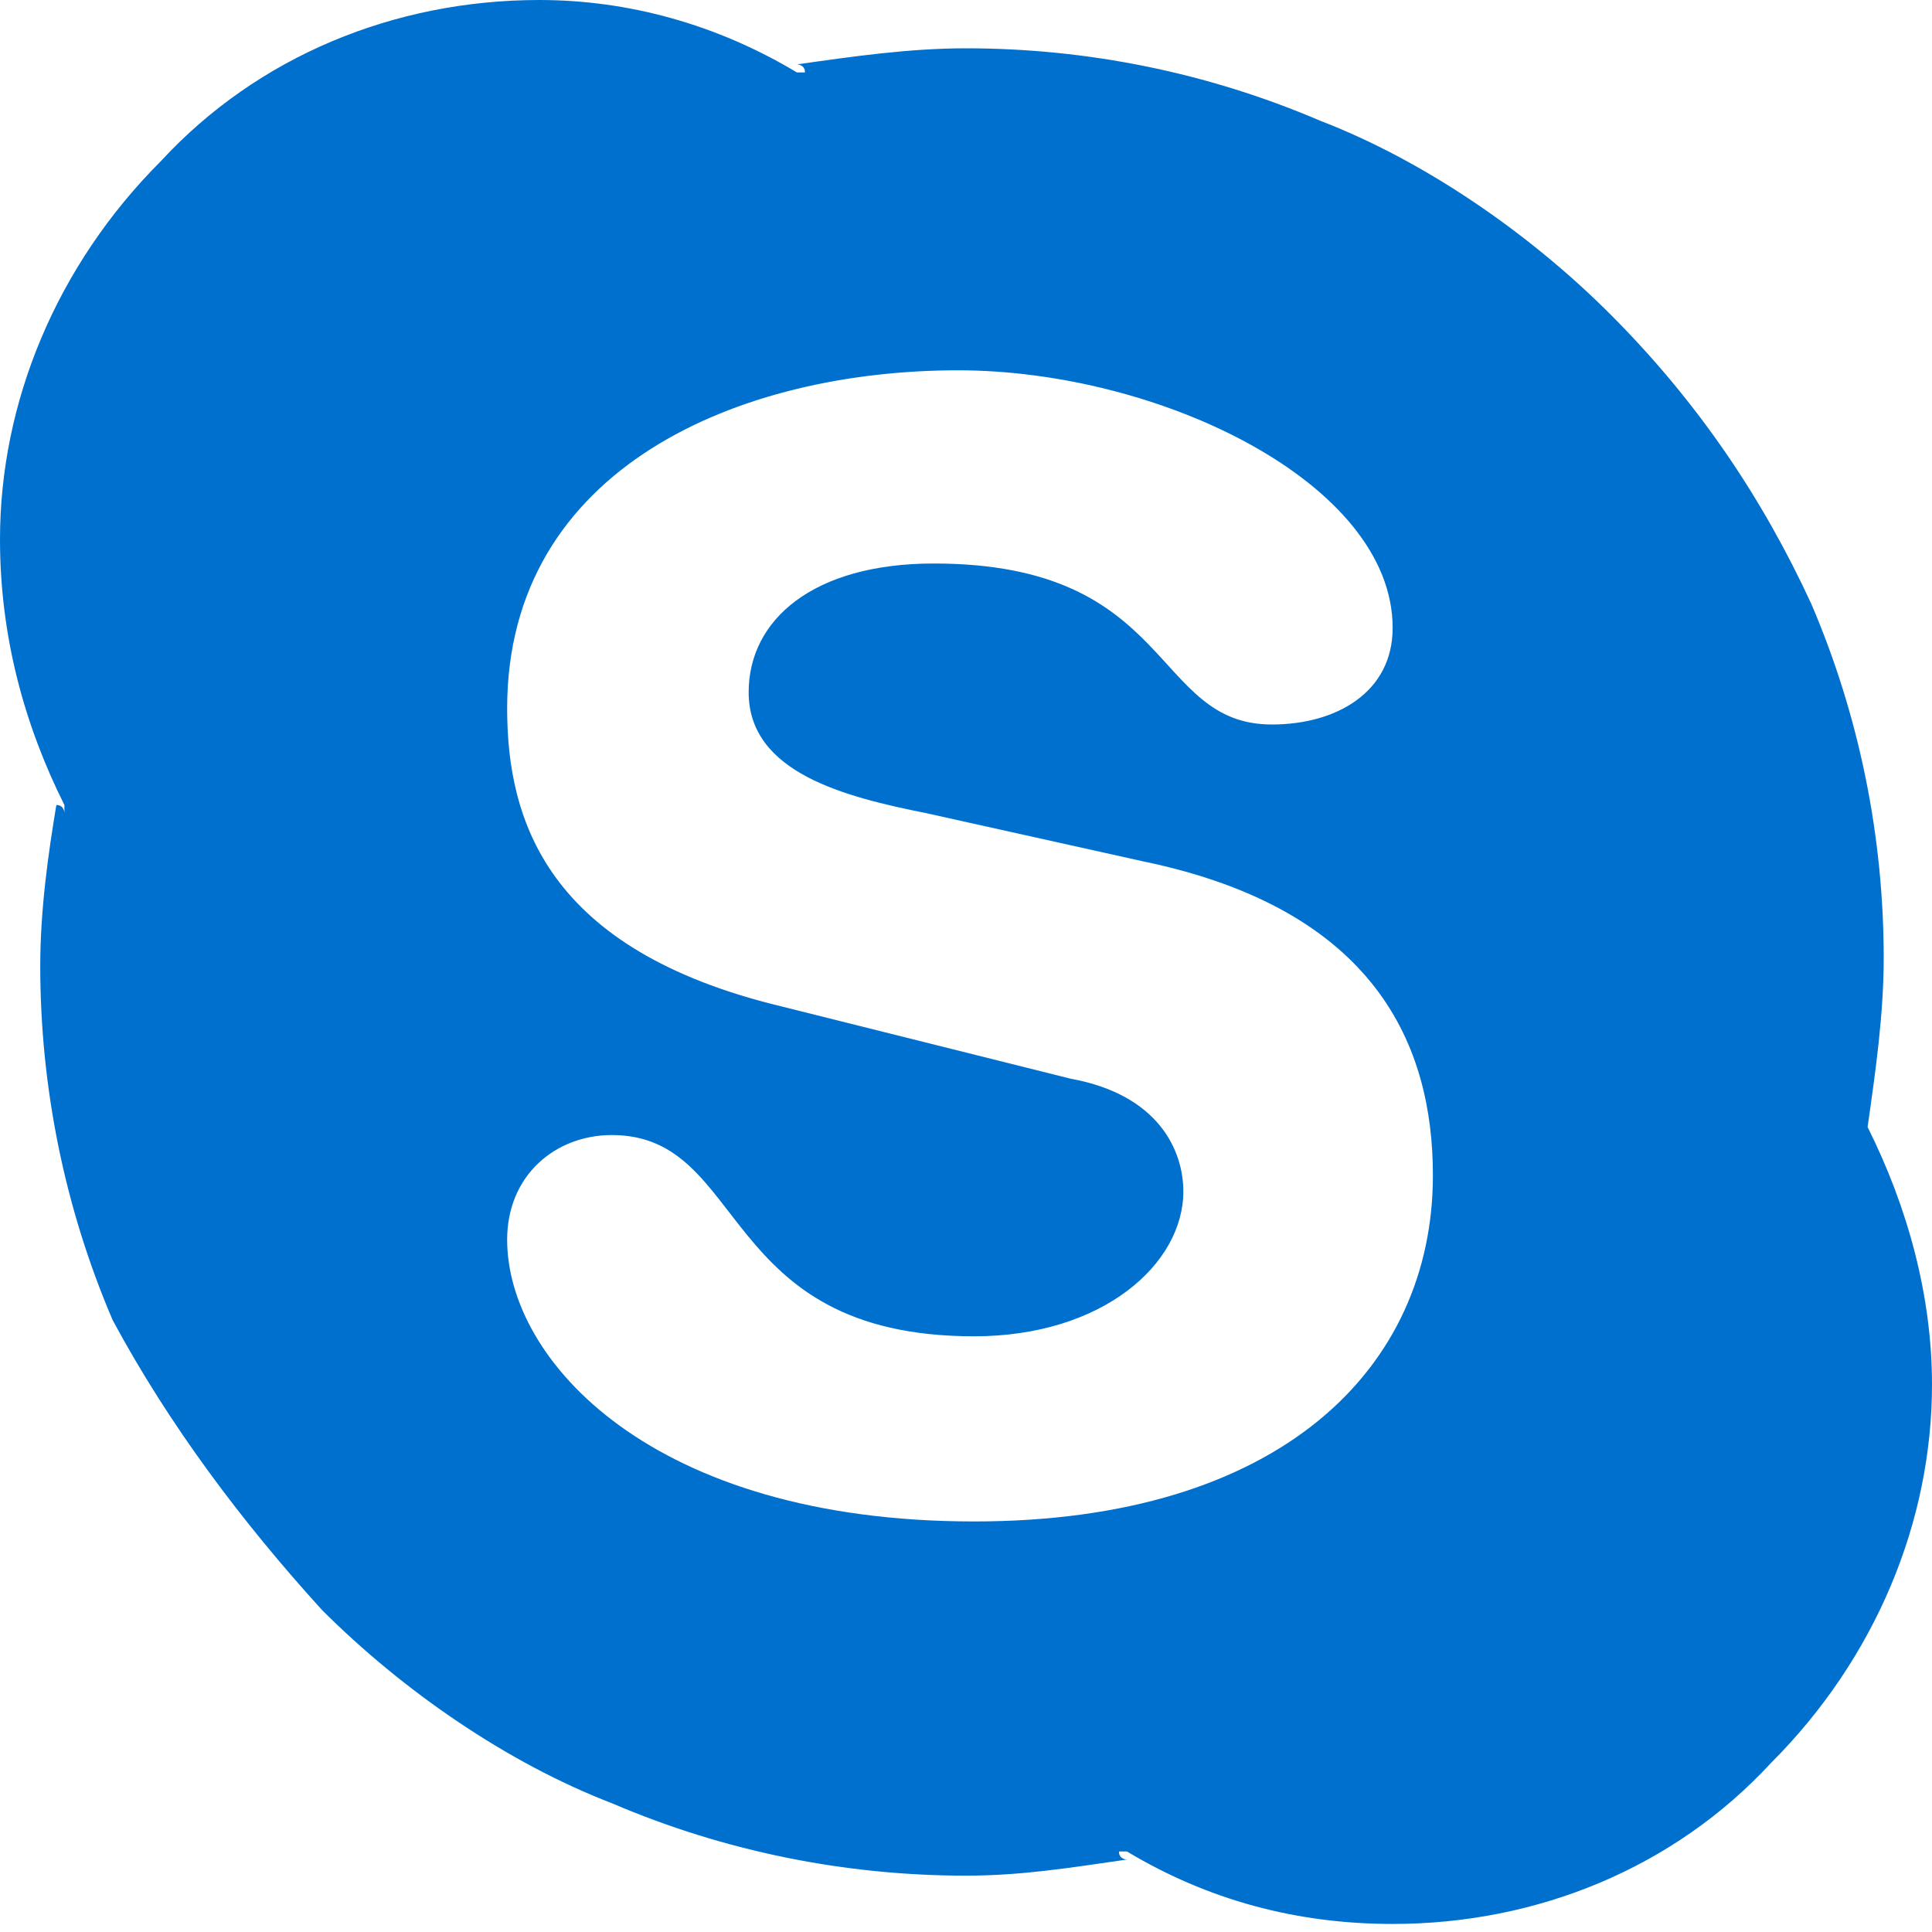
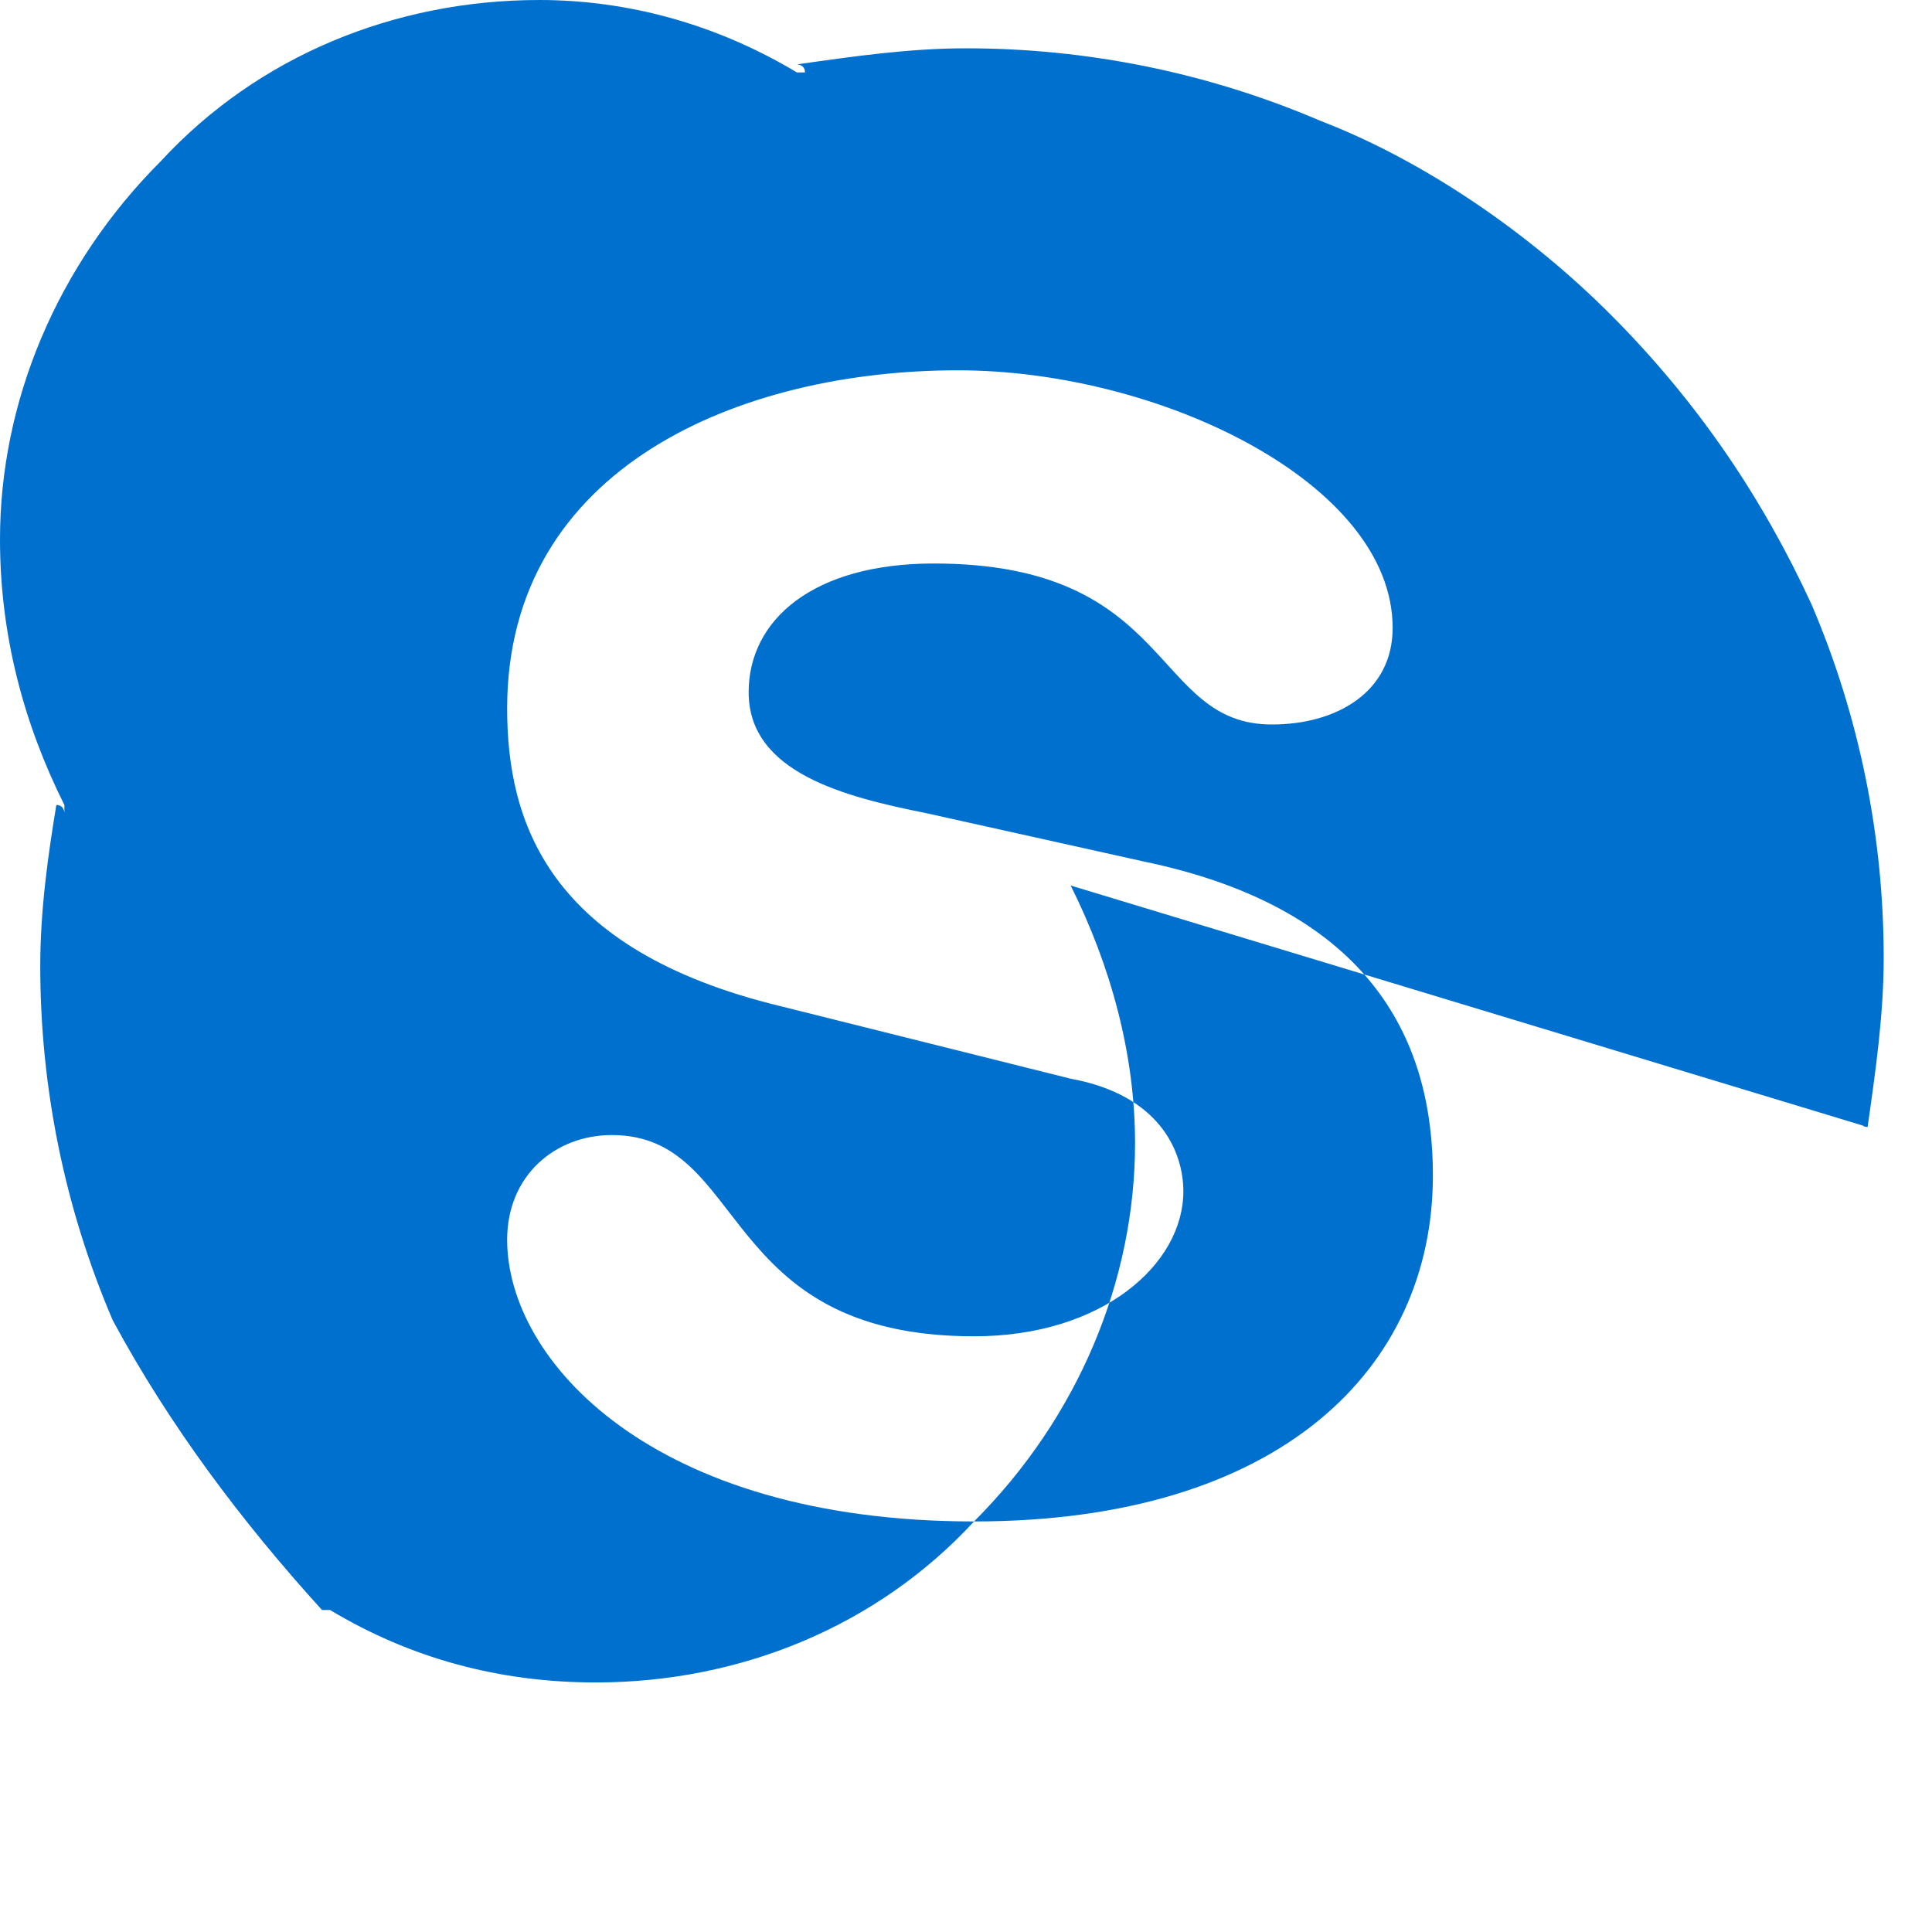
<svg xmlns="http://www.w3.org/2000/svg" width="24" height="24" viewBox="0 0 24 24">
  <title>logo-skype</title>
-   <path d="M23.2 14v.1-.2c-.1 0-.1.1 0 .1.1-.7.2-1.4.2-2.1 0-1.5-.3-3-.9-4.4-.6-1.3-1.4-2.5-2.5-3.6-1-1-2.3-1.9-3.6-2.4C15 .9 13.5.6 12 .6c-.7 0-1.4.1-2.1.2 0 0 .1 0 .1.1h-.2.1C8.9.3 7.8 0 6.7 0 4.9 0 3.2.7 2 2 .7 3.3 0 5 0 6.7 0 7.9.3 9 .8 10v-.1.2s0-.1-.1-.1c-.1.6-.2 1.3-.2 2 0 1.5.3 3 .9 4.4C2.1 17.7 3 18.9 4 20c1 1 2.3 1.9 3.6 2.4 1.4.6 2.9.9 4.4.9.7 0 1.3-.1 2-.2 0 0-.1 0-.1-.1h.1c1 .6 2.1.9 3.3.9 1.8 0 3.5-.7 4.7-2 1.3-1.3 2-3 2-4.7 0-1.1-.3-2.2-.8-3.2zm-11.1 4.9c-4 0-5.8-2-5.8-3.5 0-.8.6-1.3 1.3-1.3 1.7 0 1.3 2.5 4.5 2.5 1.6 0 2.6-.9 2.6-1.8 0-.5-.3-1.2-1.4-1.4l-3.6-.9c-2.9-.7-3.4-2.3-3.4-3.7 0-3 2.9-4.2 5.6-4.2 2.5 0 5.4 1.4 5.4 3.2 0 .8-.7 1.2-1.5 1.2-1.5 0-1.2-2-4.2-2-1.5 0-2.3.7-2.3 1.6 0 1 1.2 1.3 2.2 1.5l2.7.6c2.9.6 3.6 2.3 3.6 3.9 0 2.4-1.9 4.3-5.7 4.3z" fill="#0070CF" class="icon" fill-rule="nonzero" />
+   <path d="M23.2 14v.1-.2c-.1 0-.1.1 0 .1.1-.7.2-1.4.2-2.1 0-1.5-.3-3-.9-4.4-.6-1.3-1.4-2.5-2.5-3.6-1-1-2.3-1.9-3.6-2.4C15 .9 13.5.6 12 .6c-.7 0-1.4.1-2.1.2 0 0 .1 0 .1.1h-.2.1C8.9.3 7.8 0 6.7 0 4.9 0 3.2.7 2 2 .7 3.3 0 5 0 6.7 0 7.9.3 9 .8 10v-.1.2s0-.1-.1-.1c-.1.6-.2 1.3-.2 2 0 1.5.3 3 .9 4.4C2.1 17.7 3 18.9 4 20h.1c1 .6 2.1.9 3.3.9 1.8 0 3.5-.7 4.7-2 1.3-1.3 2-3 2-4.7 0-1.1-.3-2.2-.8-3.2zm-11.1 4.9c-4 0-5.8-2-5.8-3.5 0-.8.6-1.3 1.3-1.3 1.7 0 1.3 2.5 4.5 2.5 1.6 0 2.6-.9 2.6-1.8 0-.5-.3-1.2-1.4-1.4l-3.6-.9c-2.9-.7-3.4-2.3-3.4-3.7 0-3 2.9-4.2 5.6-4.2 2.5 0 5.4 1.4 5.4 3.2 0 .8-.7 1.2-1.5 1.2-1.5 0-1.2-2-4.2-2-1.5 0-2.3.7-2.3 1.6 0 1 1.2 1.3 2.2 1.5l2.7.6c2.9.6 3.6 2.3 3.6 3.9 0 2.4-1.9 4.3-5.7 4.3z" fill="#0070CF" class="icon" fill-rule="nonzero" />
</svg>